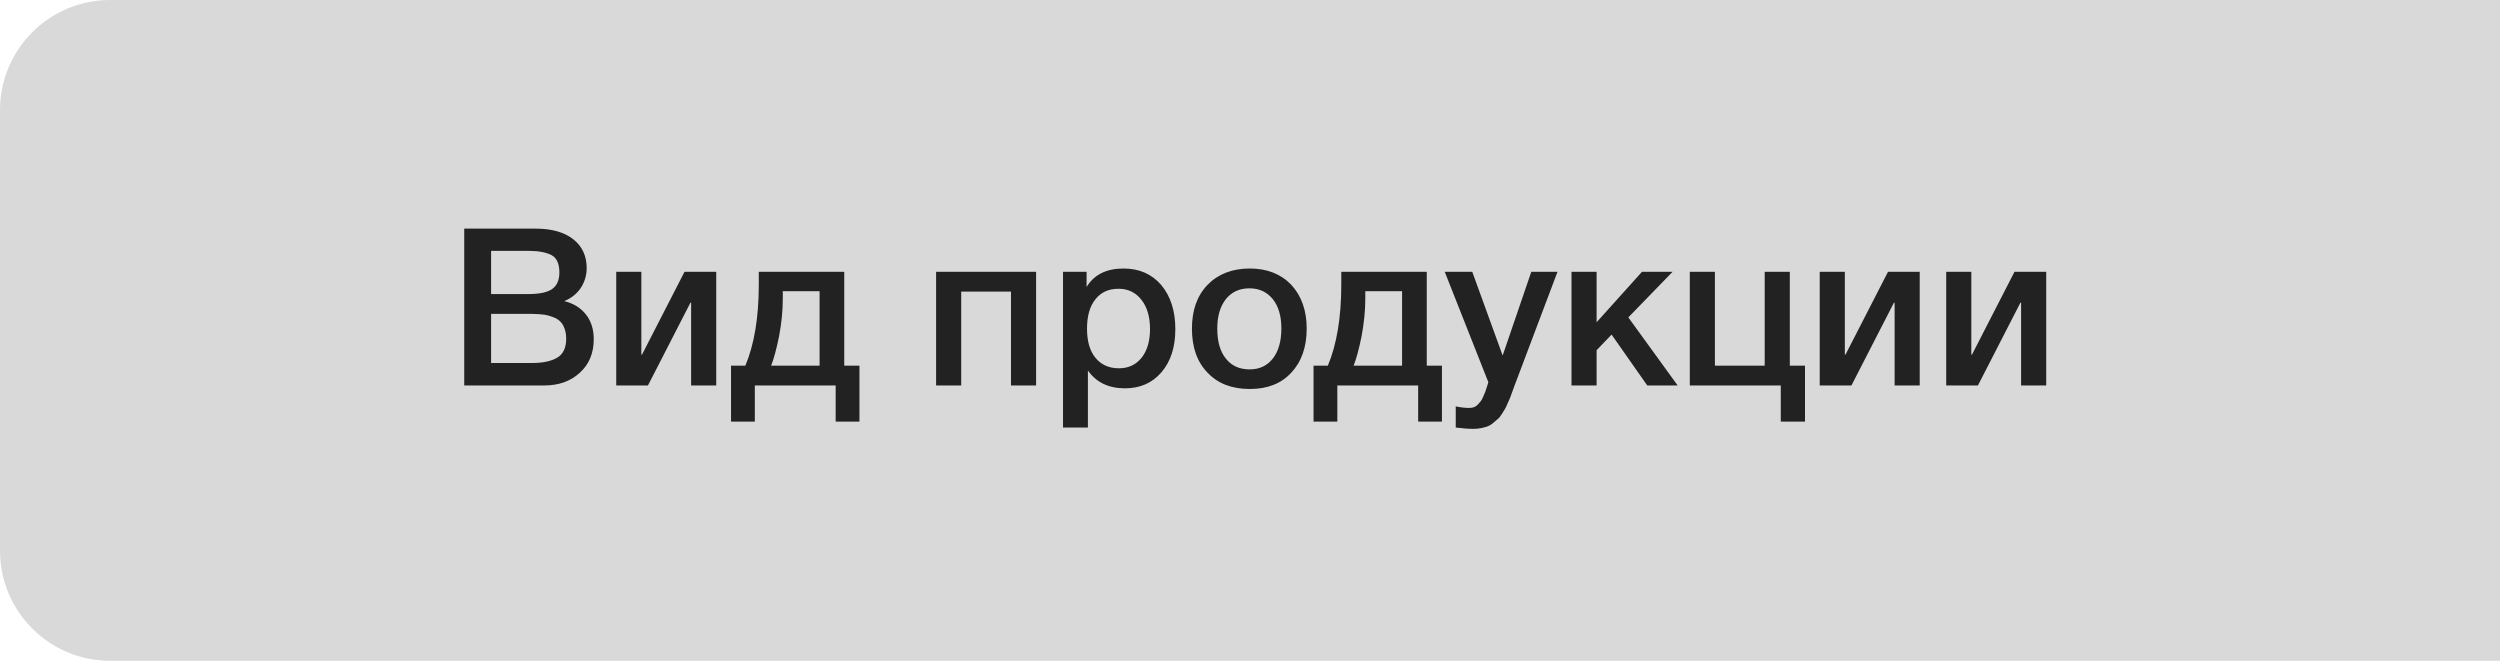
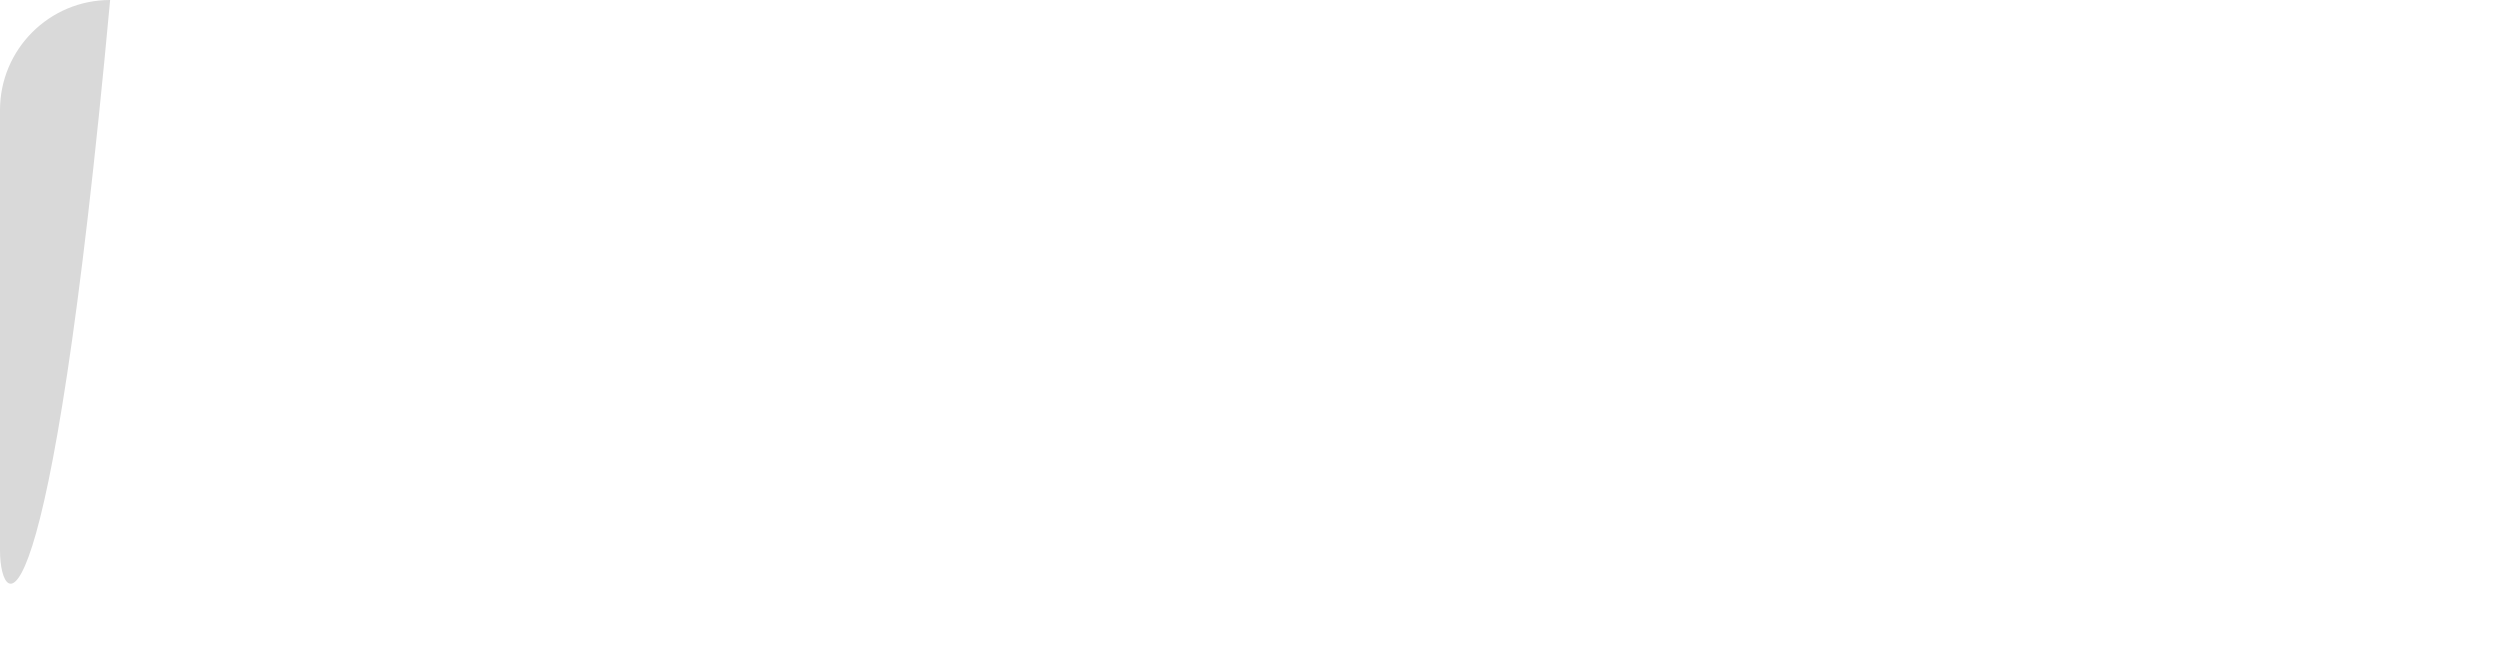
<svg xmlns="http://www.w3.org/2000/svg" width="227" height="60" viewBox="0 0 227 60" fill="none">
-   <path d="M0 10C0 4.477 4.477 0 10 0H227V60H10C4.477 60 0 55.523 0 50V10Z" fill="#D9D9D9" />
-   <path d="M42.152 20.76H48.652C50.132 20.76 51.272 21.1 52.072 21.74C52.872 22.38 53.272 23.26 53.272 24.34C53.272 25.02 53.072 25.64 52.712 26.18C52.332 26.72 51.832 27.1 51.232 27.34C52.052 27.54 52.712 27.94 53.192 28.54C53.672 29.14 53.912 29.9 53.912 30.8C53.912 32.06 53.492 33.08 52.652 33.84C51.812 34.62 50.732 35 49.412 35H42.152V20.76ZM44.592 22.78V26.7H47.992C48.952 26.7 49.652 26.56 50.112 26.26C50.552 25.96 50.792 25.46 50.792 24.74C50.792 23.94 50.552 23.42 50.072 23.16C49.592 22.92 48.932 22.78 48.072 22.78H44.592ZM44.592 28.5V32.96H48.332C49.292 32.96 50.032 32.8 50.592 32.48C51.132 32.16 51.412 31.58 51.412 30.74C51.412 30.28 51.312 29.9 51.152 29.58C50.992 29.26 50.752 29.04 50.432 28.88C50.112 28.74 49.792 28.64 49.472 28.58C49.132 28.54 48.732 28.5 48.292 28.5H44.592ZM58.834 35H55.954V24.68H58.234V32.2H58.294L62.154 24.68H65.034V35H62.754V27.48H62.694L58.834 35ZM78.038 38.28H75.878V35H68.538V38.28H66.378V33.2H67.678C68.478 31.3 68.898 28.84 68.898 25.84V24.68H76.658V33.2H78.038V38.28ZM74.418 33.2V26.44H71.078V27.14C71.078 28.22 70.958 29.36 70.738 30.54C70.498 31.72 70.258 32.6 70.018 33.2H74.418ZM87.277 35H84.997V24.68H94.077V35H91.797V26.48H87.277V35ZM98.661 24.68V26.06C99.341 24.94 100.461 24.38 102.021 24.38C103.441 24.38 104.581 24.88 105.441 25.88C106.281 26.88 106.721 28.22 106.721 29.88C106.721 31.52 106.301 32.82 105.461 33.8C104.621 34.78 103.521 35.26 102.141 35.26C100.661 35.26 99.541 34.72 98.781 33.64V38.82H96.521V24.68H98.661ZM101.561 26.22C100.661 26.22 99.961 26.54 99.461 27.18C98.941 27.82 98.701 28.72 98.701 29.84C98.701 30.96 98.941 31.84 99.461 32.48C99.981 33.12 100.681 33.44 101.601 33.44C102.461 33.44 103.141 33.12 103.661 32.48C104.161 31.84 104.421 30.98 104.421 29.88C104.421 28.76 104.161 27.88 103.641 27.22C103.121 26.56 102.441 26.22 101.561 26.22ZM113.488 24.38C115.048 24.38 116.308 24.88 117.248 25.86C118.168 26.86 118.648 28.18 118.648 29.84C118.648 31.52 118.168 32.86 117.248 33.84C116.328 34.84 115.068 35.32 113.488 35.32C111.868 35.32 110.588 34.84 109.648 33.84C108.688 32.86 108.228 31.52 108.228 29.84C108.228 28.18 108.688 26.86 109.648 25.86C110.608 24.88 111.888 24.38 113.488 24.38ZM113.448 26.18C112.528 26.18 111.828 26.52 111.308 27.16C110.788 27.82 110.528 28.72 110.528 29.84C110.528 31 110.788 31.92 111.308 32.56C111.828 33.22 112.548 33.54 113.468 33.54C114.348 33.54 115.048 33.22 115.568 32.56C116.088 31.9 116.348 30.98 116.348 29.82C116.348 28.7 116.088 27.8 115.568 27.16C115.048 26.52 114.348 26.18 113.448 26.18ZM130.929 38.28H128.769V35H121.429V38.28H119.269V33.2H120.569C121.369 31.3 121.789 28.84 121.789 25.84V24.68H129.549V33.2H130.929V38.28ZM127.309 33.2V26.44H123.969V27.14C123.969 28.22 123.849 29.36 123.629 30.54C123.389 31.72 123.149 32.6 122.909 33.2H127.309ZM141.421 24.68L137.601 34.8C137.561 34.9 137.481 35.1 137.381 35.4C137.261 35.7 137.201 35.9 137.161 36C137.121 36.12 137.041 36.3 136.921 36.56C136.801 36.84 136.721 37.02 136.661 37.12L136.361 37.6C136.221 37.82 136.101 37.98 135.981 38.06C135.861 38.16 135.721 38.28 135.561 38.42C135.401 38.56 135.221 38.66 135.061 38.72C134.881 38.78 134.681 38.84 134.461 38.88C134.241 38.92 134.001 38.94 133.761 38.94C133.321 38.94 132.801 38.9 132.181 38.82V36.9C132.661 37 133.061 37.04 133.381 37.04C133.541 37.04 133.681 37.02 133.821 36.98C133.941 36.94 134.061 36.86 134.181 36.74C134.281 36.62 134.381 36.52 134.461 36.42C134.541 36.32 134.601 36.18 134.681 36C134.761 35.82 134.821 35.68 134.861 35.58C134.901 35.48 134.941 35.32 135.021 35.1C135.081 34.9 135.121 34.76 135.141 34.7L131.181 24.68H133.681L136.441 32.28L139.041 24.68H141.421ZM152.332 35H149.572L146.332 30.38L144.972 31.8V35H142.692V24.68H144.972V29.26L149.092 24.68H151.872L147.852 28.82L152.332 35ZM162.514 33.2H163.894V38.28H161.694V35H153.434V24.68H155.714V33.2H160.234V24.68H162.514V33.2ZM168.111 35H165.231V24.68H167.511V32.2H167.571L171.431 24.68H174.311V35H172.031V27.48H171.971L168.111 35ZM179.596 35H176.716V24.68H178.996V32.2H179.056L182.916 24.68H185.796V35H183.516V27.48H183.456L179.596 35Z" fill="#222222" />
+   <path d="M0 10C0 4.477 4.477 0 10 0H227H10C4.477 60 0 55.523 0 50V10Z" fill="#D9D9D9" />
</svg>